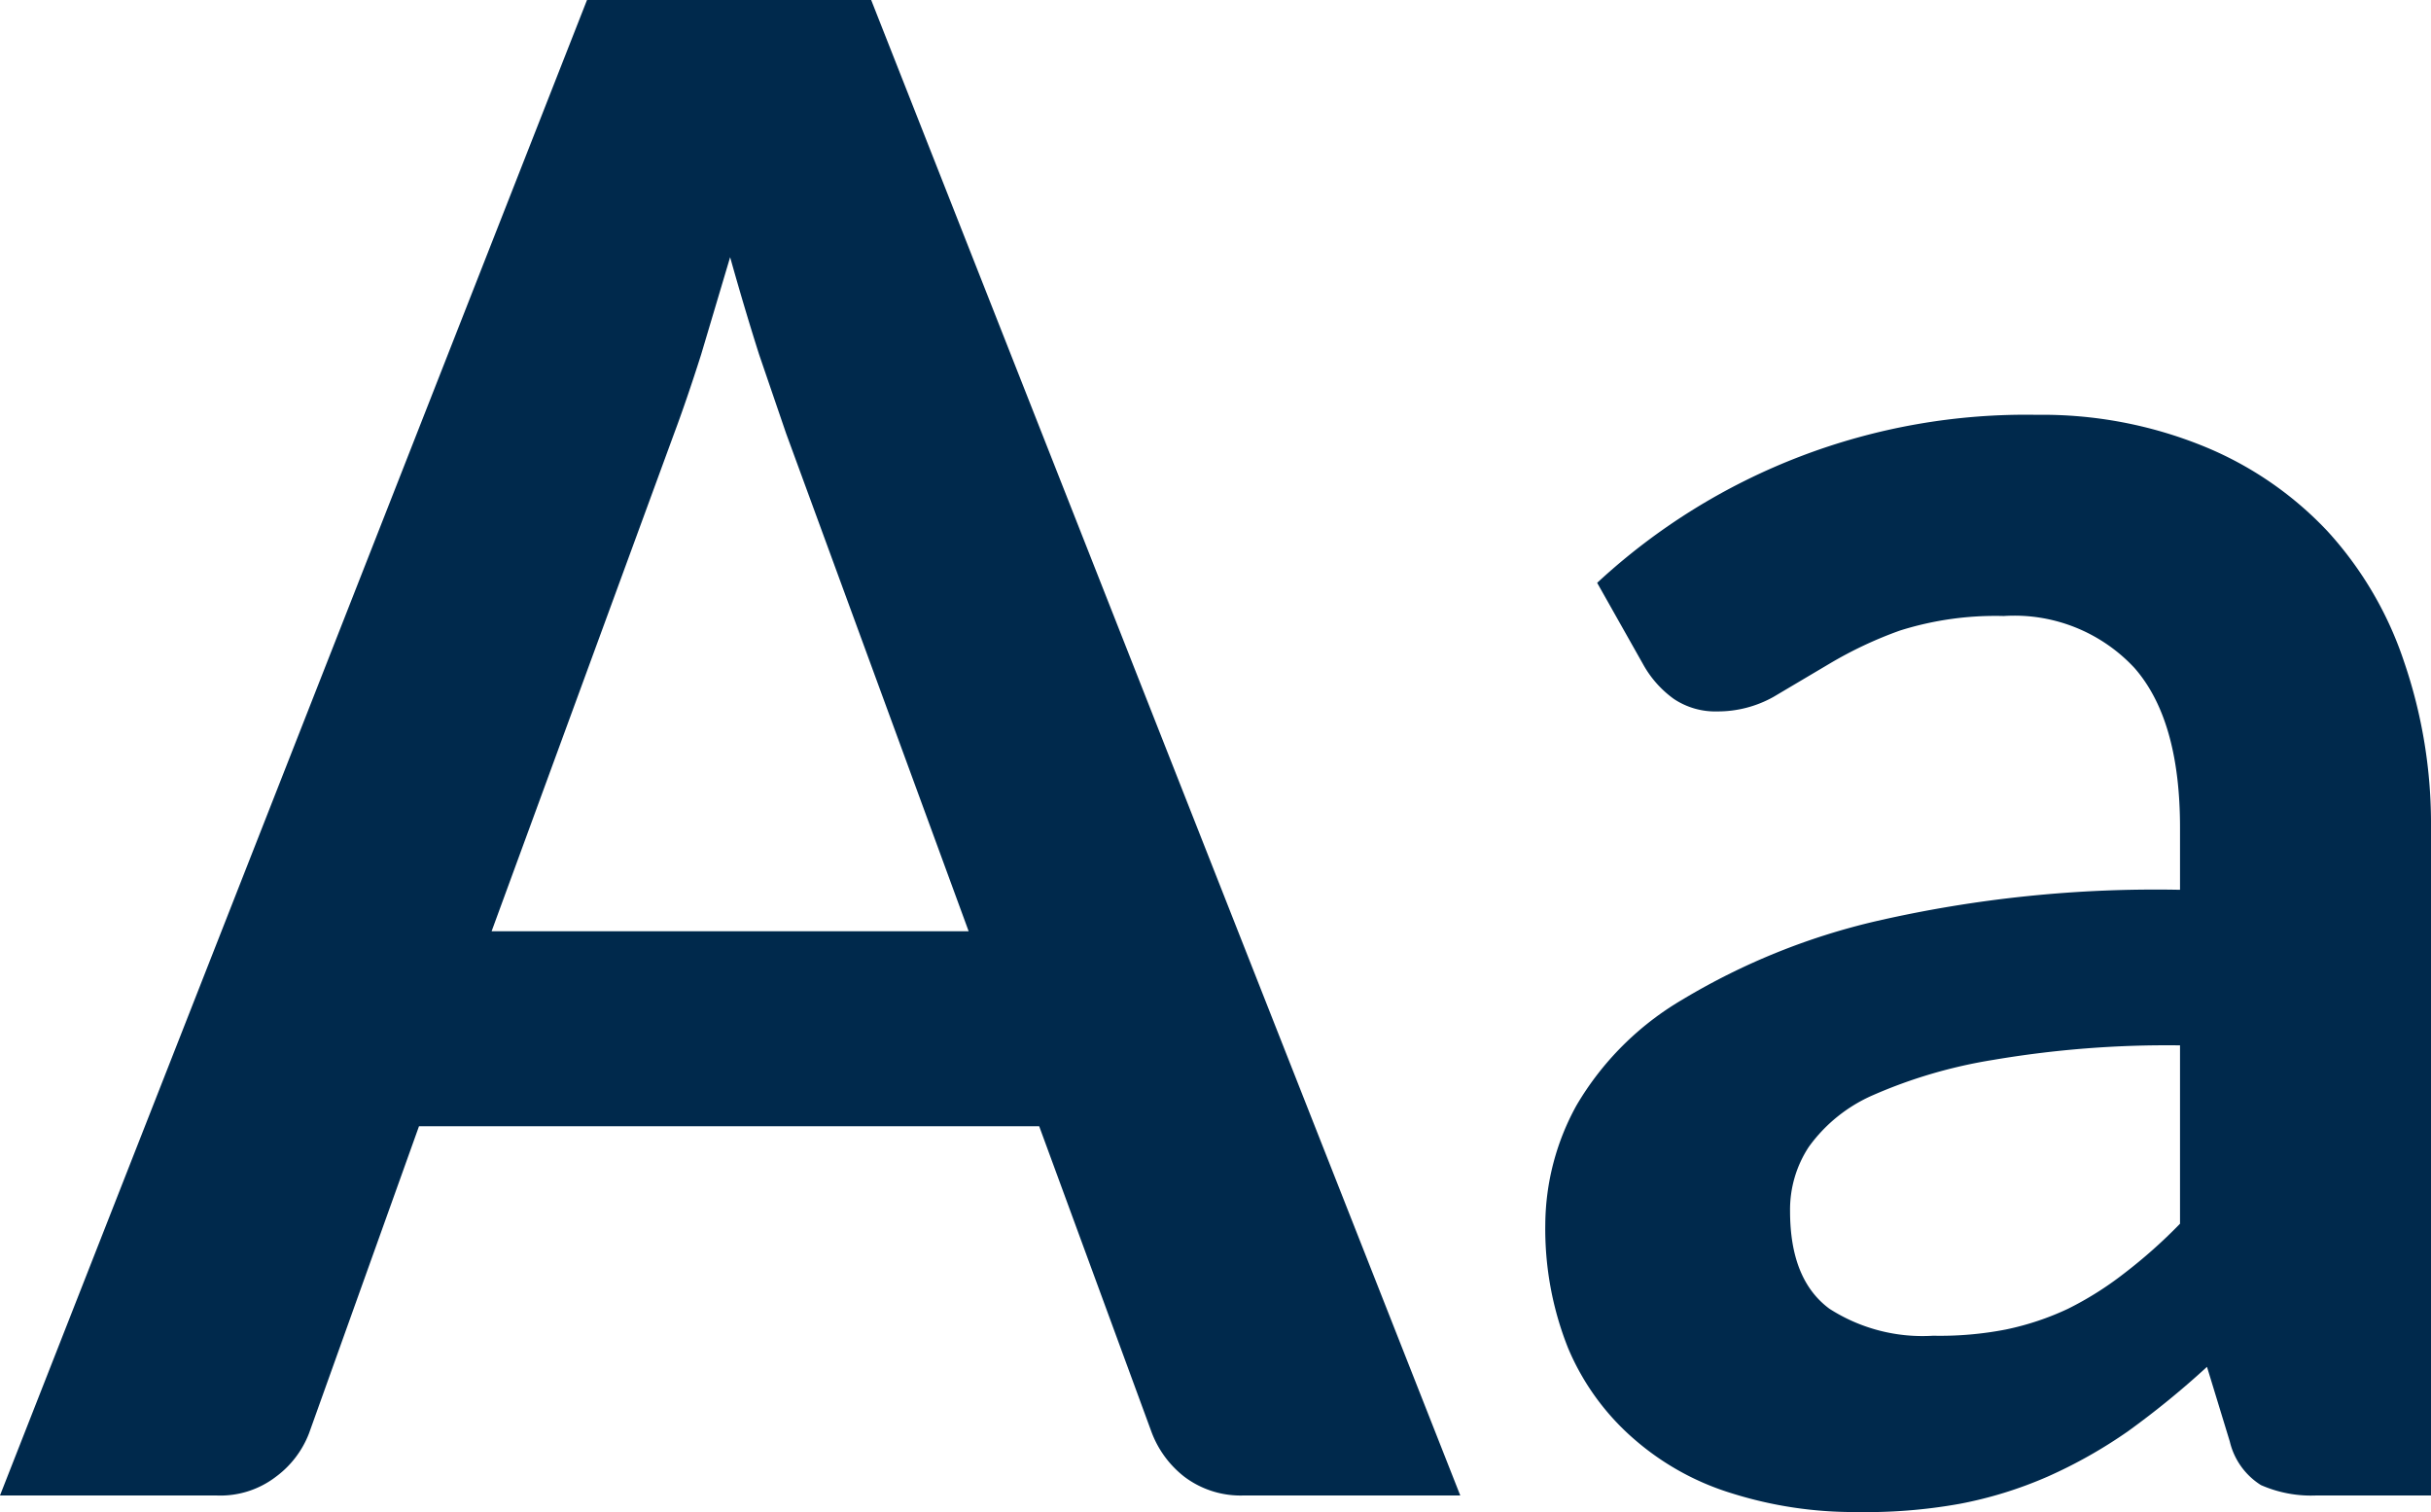
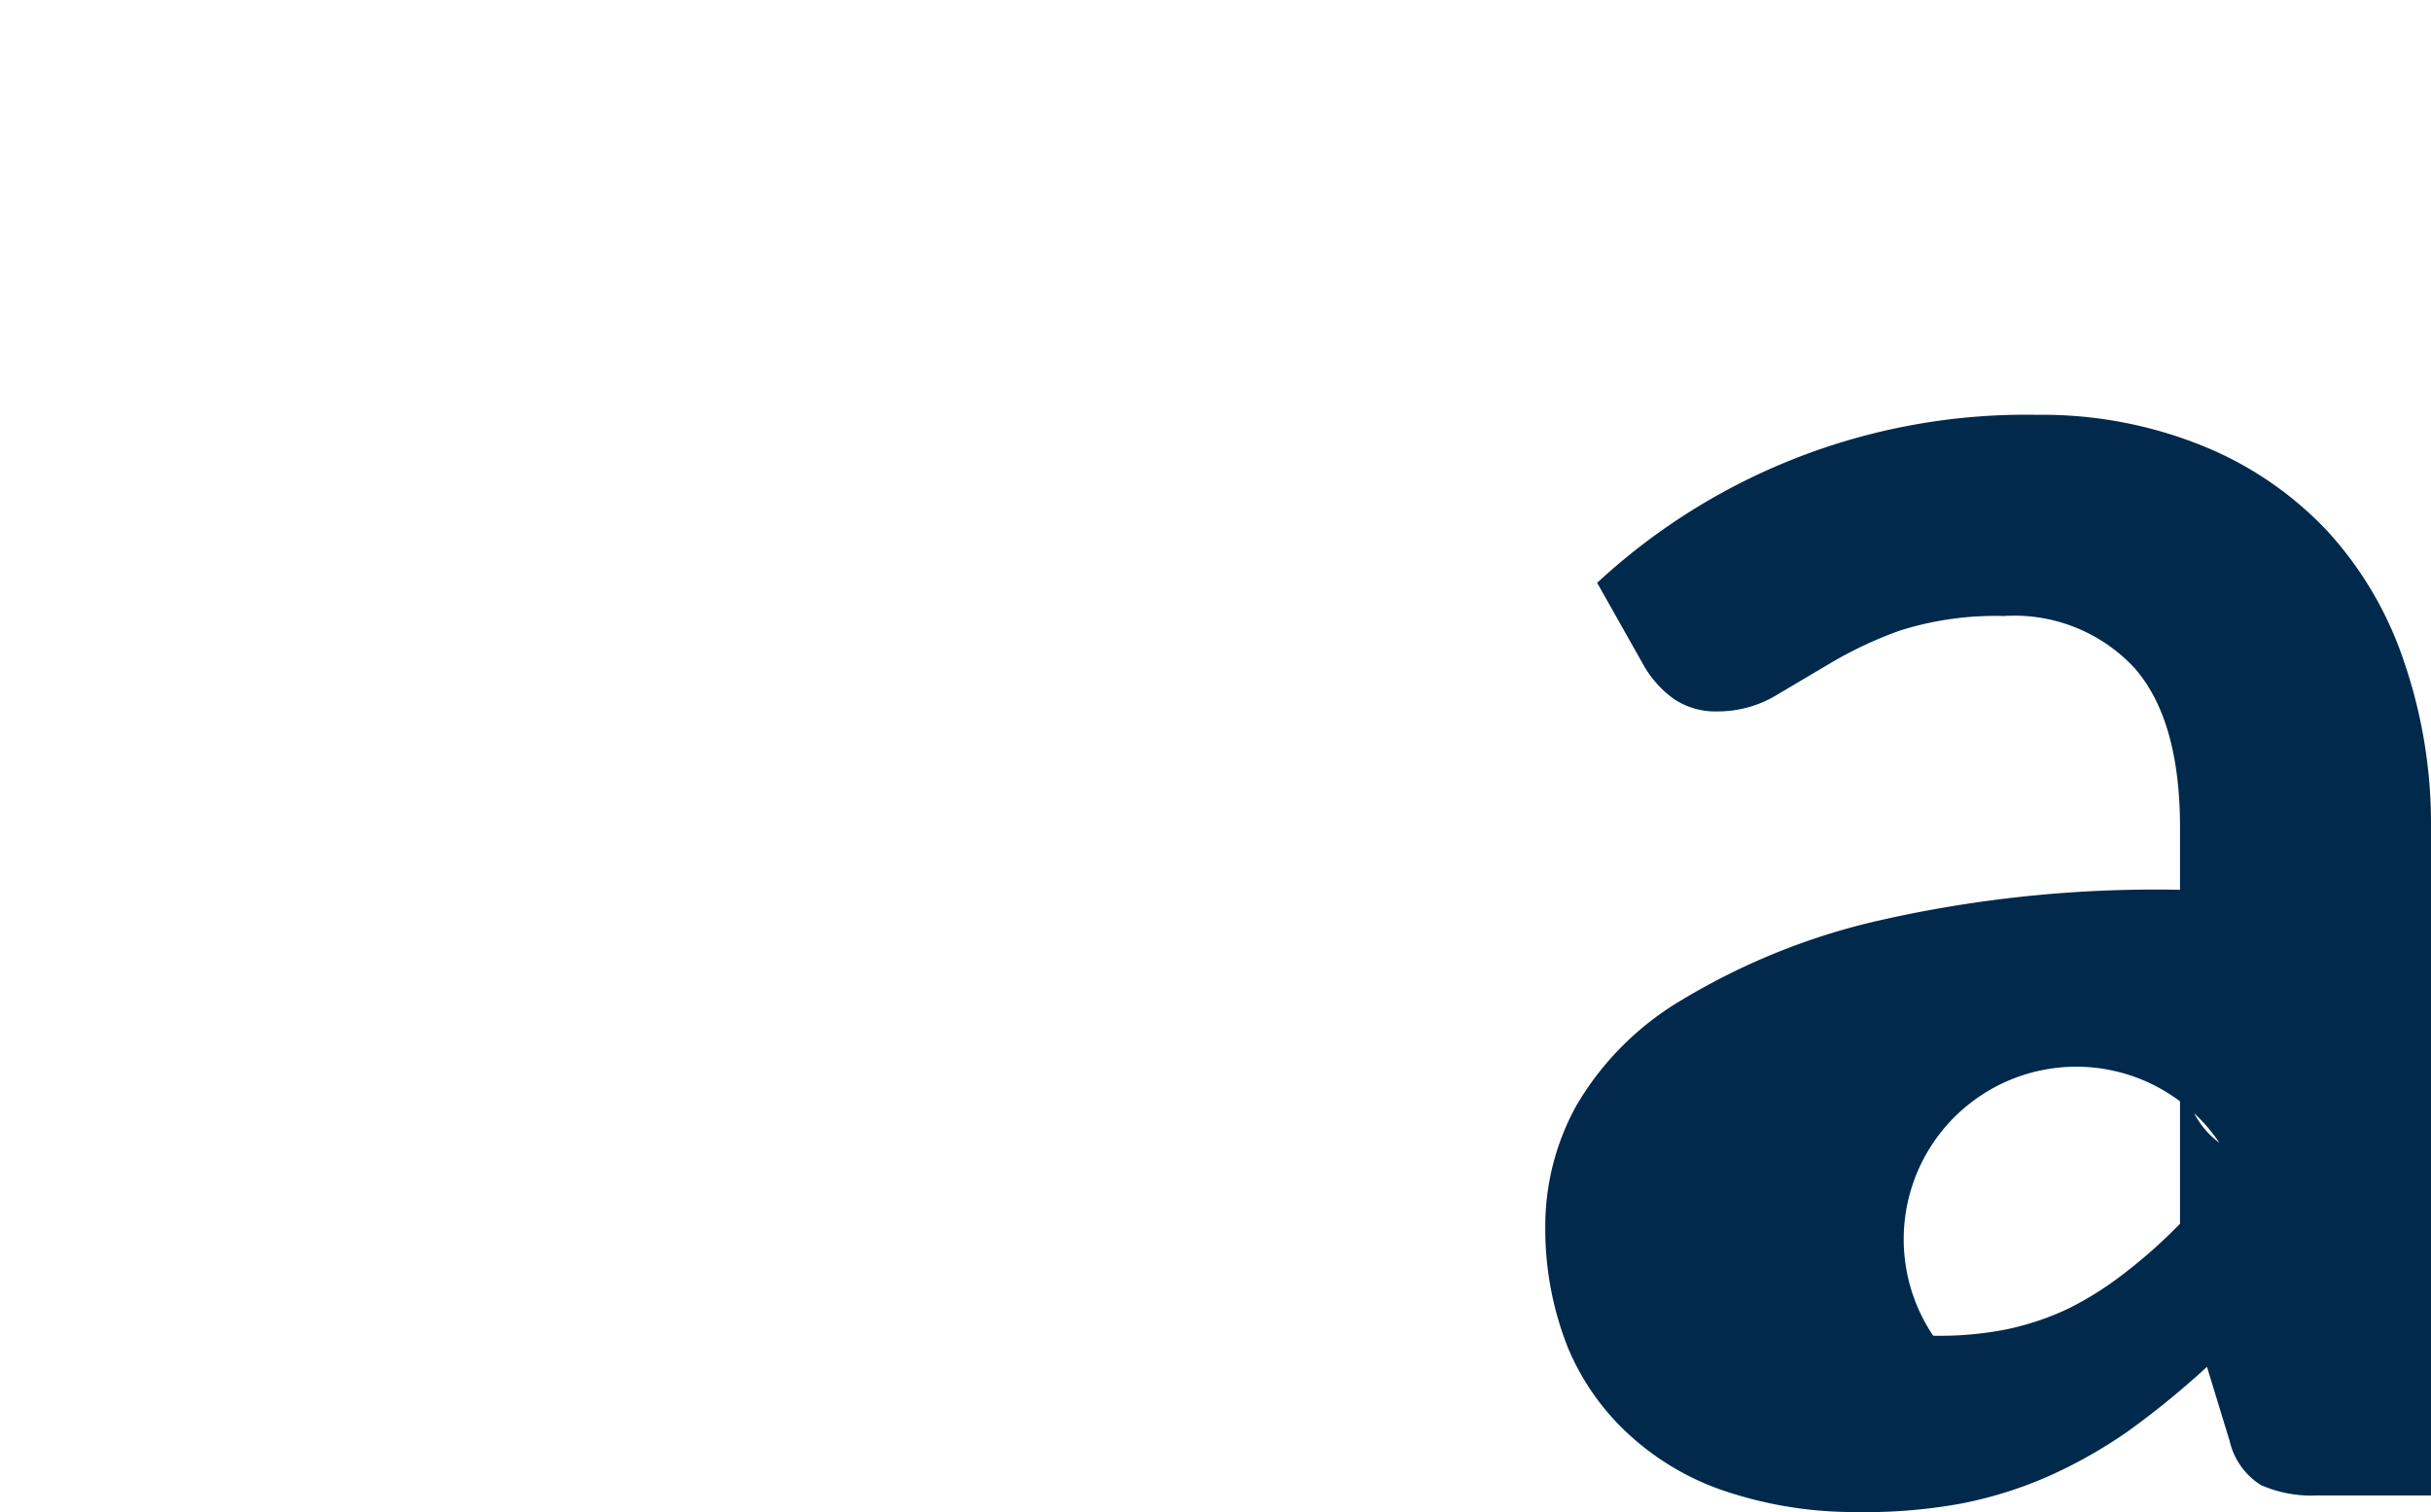
<svg xmlns="http://www.w3.org/2000/svg" width="117.2" height="72.9" viewBox="0 0 117.2 72.9">
  <title>Chartis-Type</title>
  <g>
-     <path d="M70.4,72.1H60a4.5,4.5,0,0,1-2.9-.9,4.9,4.9,0,0,1-1.6-2.2L50.1,54.3H20.2L14.9,69.1a4.7,4.7,0,0,1-1.6,2.1,4.4,4.4,0,0,1-2.9.9H0L28.3,0H42ZM23.7,44.9h23l-8.8-24-1.3-3.8q-.7-2.2-1.4-4.7l-1.4,4.7q-.7,2.2-1.3,3.8Z" fill="#00294c" />
-     <path d="M117.2,72.1h-5.5a6,6,0,0,1-2.7-.5,3.4,3.4,0,0,1-1.5-2.1l-1.1-3.6a41.7,41.7,0,0,1-3.8,3.1,23.2,23.2,0,0,1-3.9,2.2,19.7,19.7,0,0,1-4.2,1.3,25.5,25.5,0,0,1-5,.4,19.6,19.6,0,0,1-6-.9,12.9,12.9,0,0,1-4.7-2.6A11.9,11.9,0,0,1,75.6,65,15.5,15.5,0,0,1,74.5,59a12,12,0,0,1,1.5-5.7,14.3,14.3,0,0,1,5.1-5.1,32.3,32.3,0,0,1,9.4-3.8,60.2,60.2,0,0,1,14.6-1.5v-3q0-5.2-2.2-7.7a7.9,7.9,0,0,0-6.3-2.5,15.3,15.3,0,0,0-5,.7A19.4,19.4,0,0,0,88.2,32l-2.7,1.6a5.5,5.5,0,0,1-2.7.7,3.6,3.6,0,0,1-2.1-.6A5.1,5.1,0,0,1,79.2,32l-2.2-3.9A30.4,30.4,0,0,1,98.2,20a20.6,20.6,0,0,1,8,1.5,17,17,0,0,1,6,4.1,17.5,17.5,0,0,1,3.7,6.3,24.1,24.1,0,0,1,1.3,8ZM93.2,64.4a16.6,16.6,0,0,0,3.5-.3,13.4,13.4,0,0,0,3-1,16,16,0,0,0,2.7-1.7,24.7,24.7,0,0,0,2.7-2.4V50.4a50,50,0,0,0-9,.7,23.8,23.8,0,0,0-5.8,1.7,7.5,7.5,0,0,0-3.1,2.5,5.5,5.5,0,0,0-.9,3.1q0,3.3,1.9,4.7A8.3,8.3,0,0,0,93.2,64.4Z" fill="#00294c" />
+     <path d="M117.2,72.1h-5.5a6,6,0,0,1-2.7-.5,3.4,3.4,0,0,1-1.5-2.1l-1.1-3.6a41.7,41.7,0,0,1-3.8,3.1,23.2,23.2,0,0,1-3.9,2.2,19.7,19.7,0,0,1-4.2,1.3,25.5,25.5,0,0,1-5,.4,19.6,19.6,0,0,1-6-.9,12.9,12.9,0,0,1-4.7-2.6A11.9,11.9,0,0,1,75.6,65,15.5,15.5,0,0,1,74.5,59a12,12,0,0,1,1.5-5.7,14.3,14.3,0,0,1,5.1-5.1,32.3,32.3,0,0,1,9.4-3.8,60.2,60.2,0,0,1,14.6-1.5v-3q0-5.2-2.2-7.7a7.9,7.9,0,0,0-6.3-2.5,15.3,15.3,0,0,0-5,.7A19.4,19.4,0,0,0,88.2,32l-2.7,1.6a5.5,5.5,0,0,1-2.7.7,3.6,3.6,0,0,1-2.1-.6A5.1,5.1,0,0,1,79.2,32l-2.2-3.9A30.4,30.4,0,0,1,98.2,20a20.6,20.6,0,0,1,8,1.5,17,17,0,0,1,6,4.1,17.5,17.5,0,0,1,3.7,6.3,24.1,24.1,0,0,1,1.3,8ZM93.2,64.4a16.6,16.6,0,0,0,3.5-.3,13.4,13.4,0,0,0,3-1,16,16,0,0,0,2.7-1.7,24.7,24.7,0,0,0,2.7-2.4V50.4q0,3.3,1.9,4.7A8.3,8.3,0,0,0,93.2,64.4Z" fill="#00294c" />
  </g>
</svg>